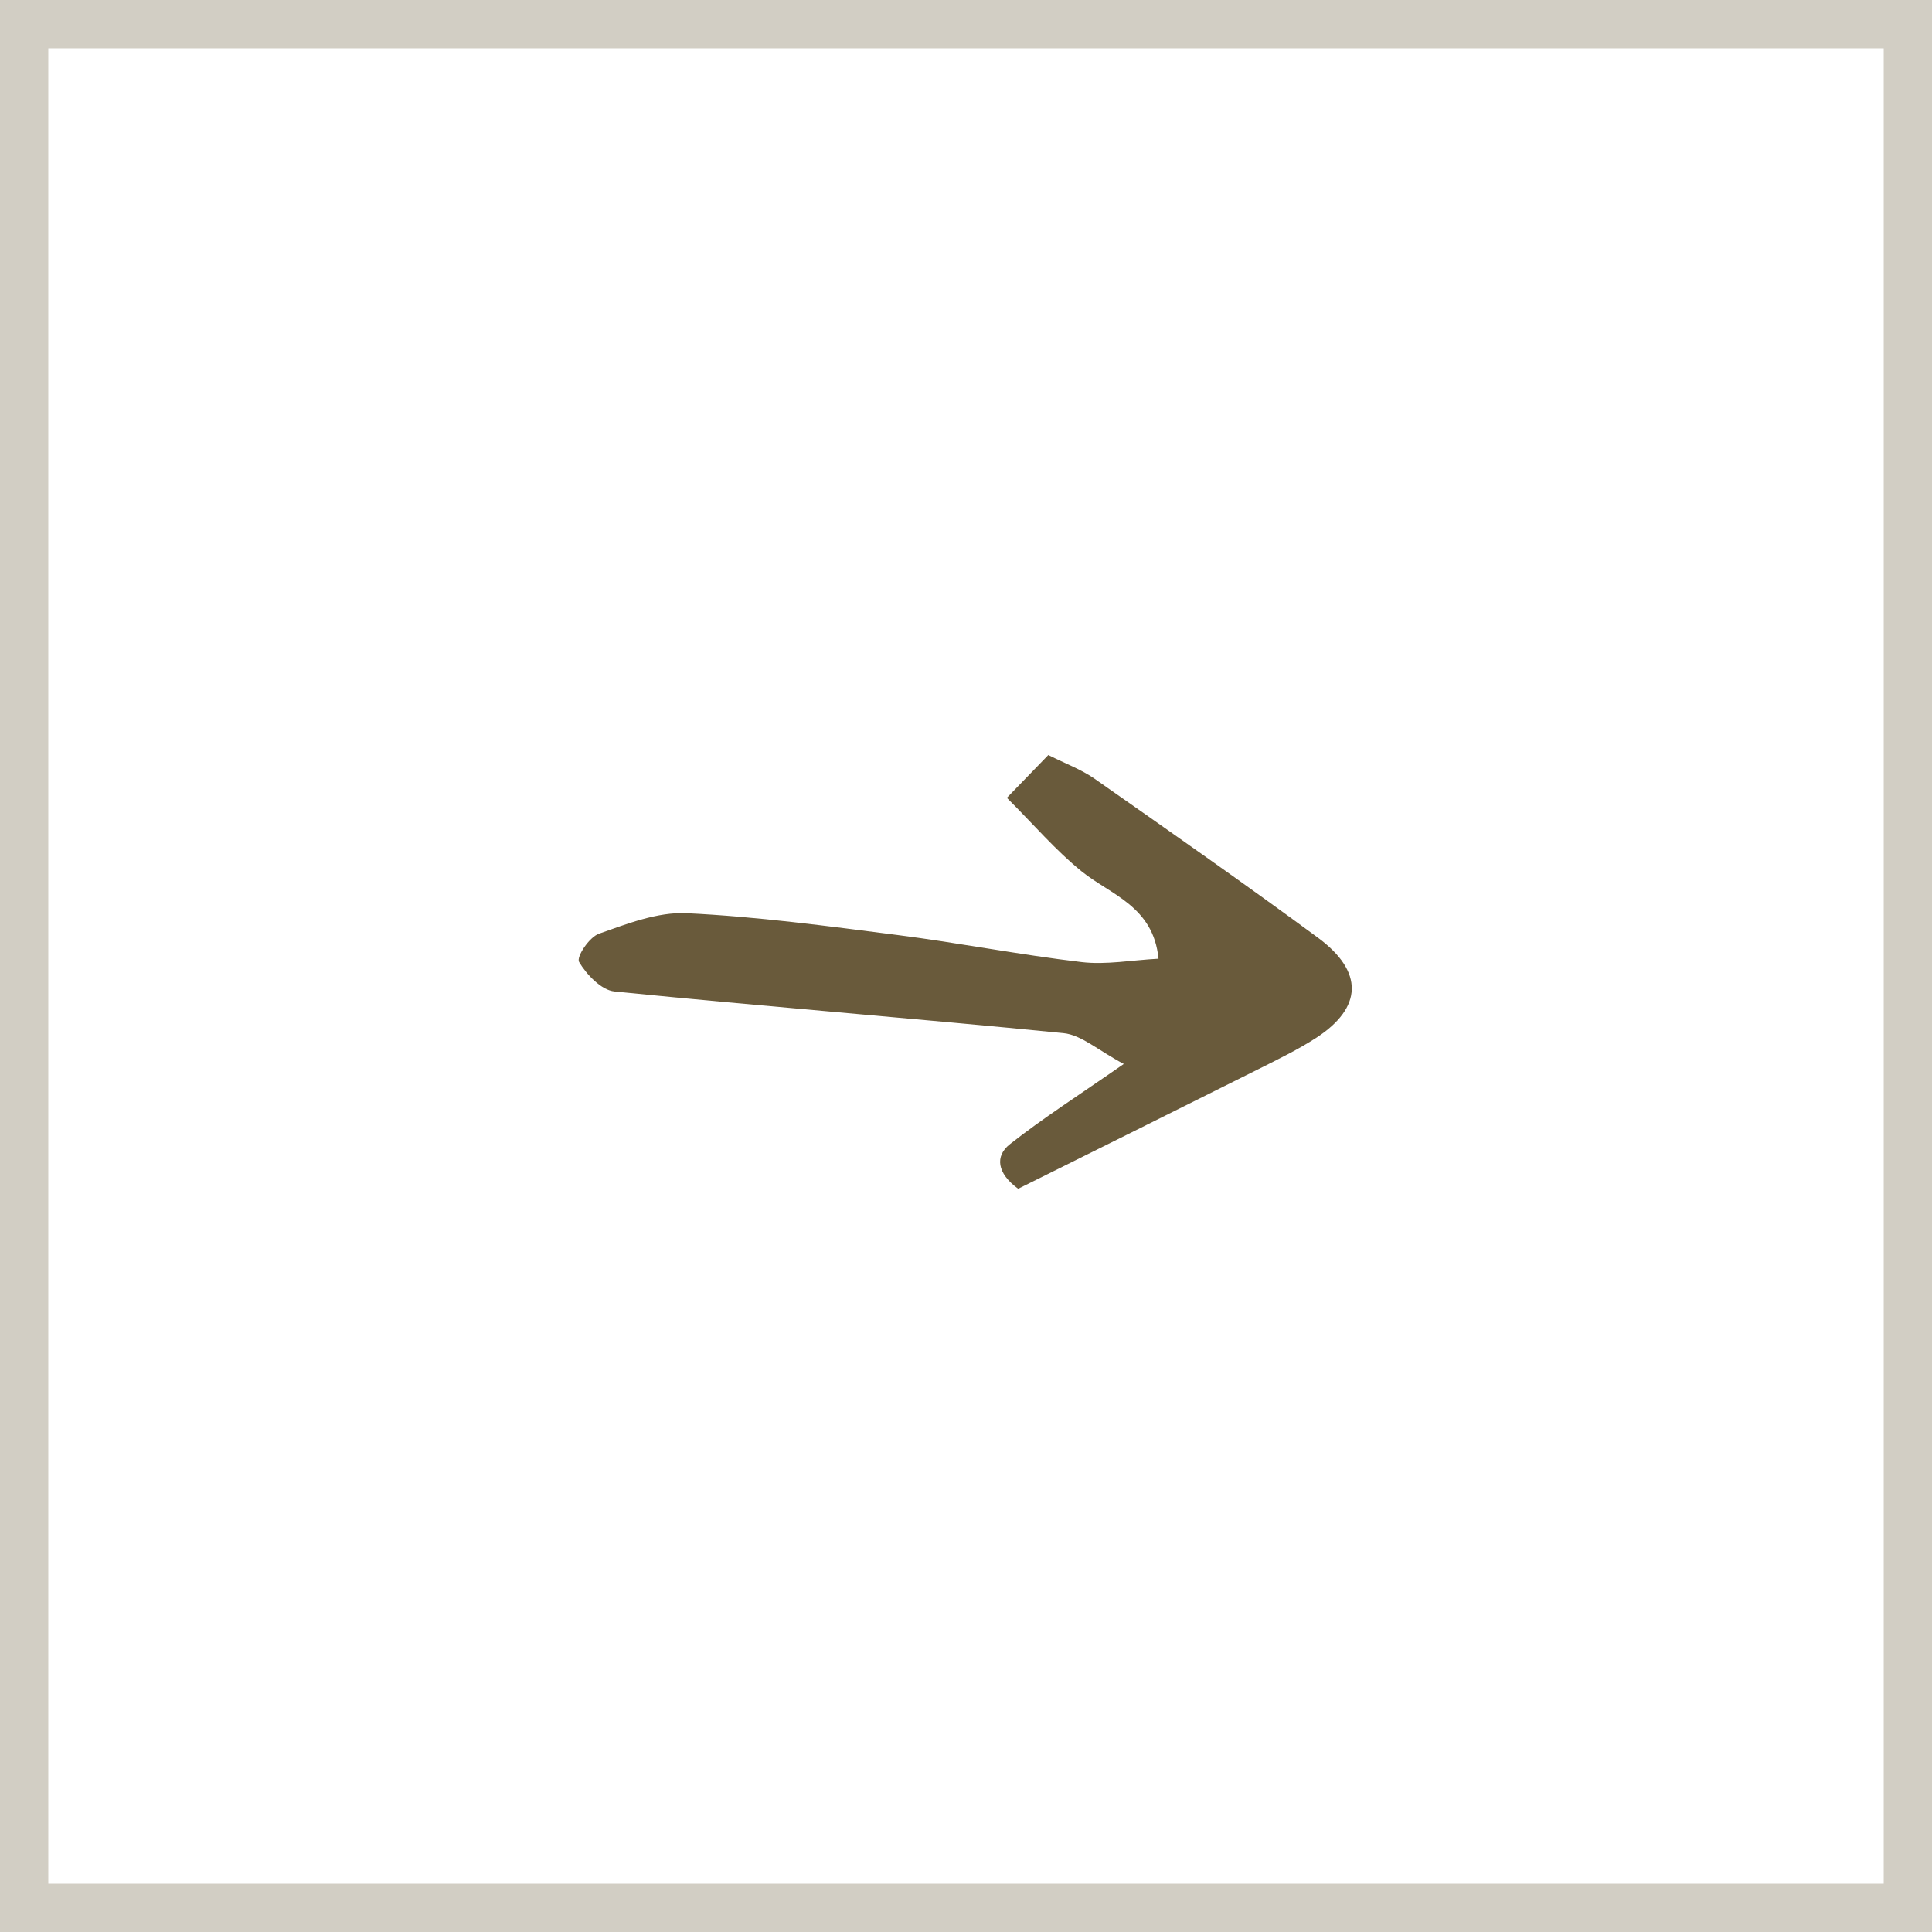
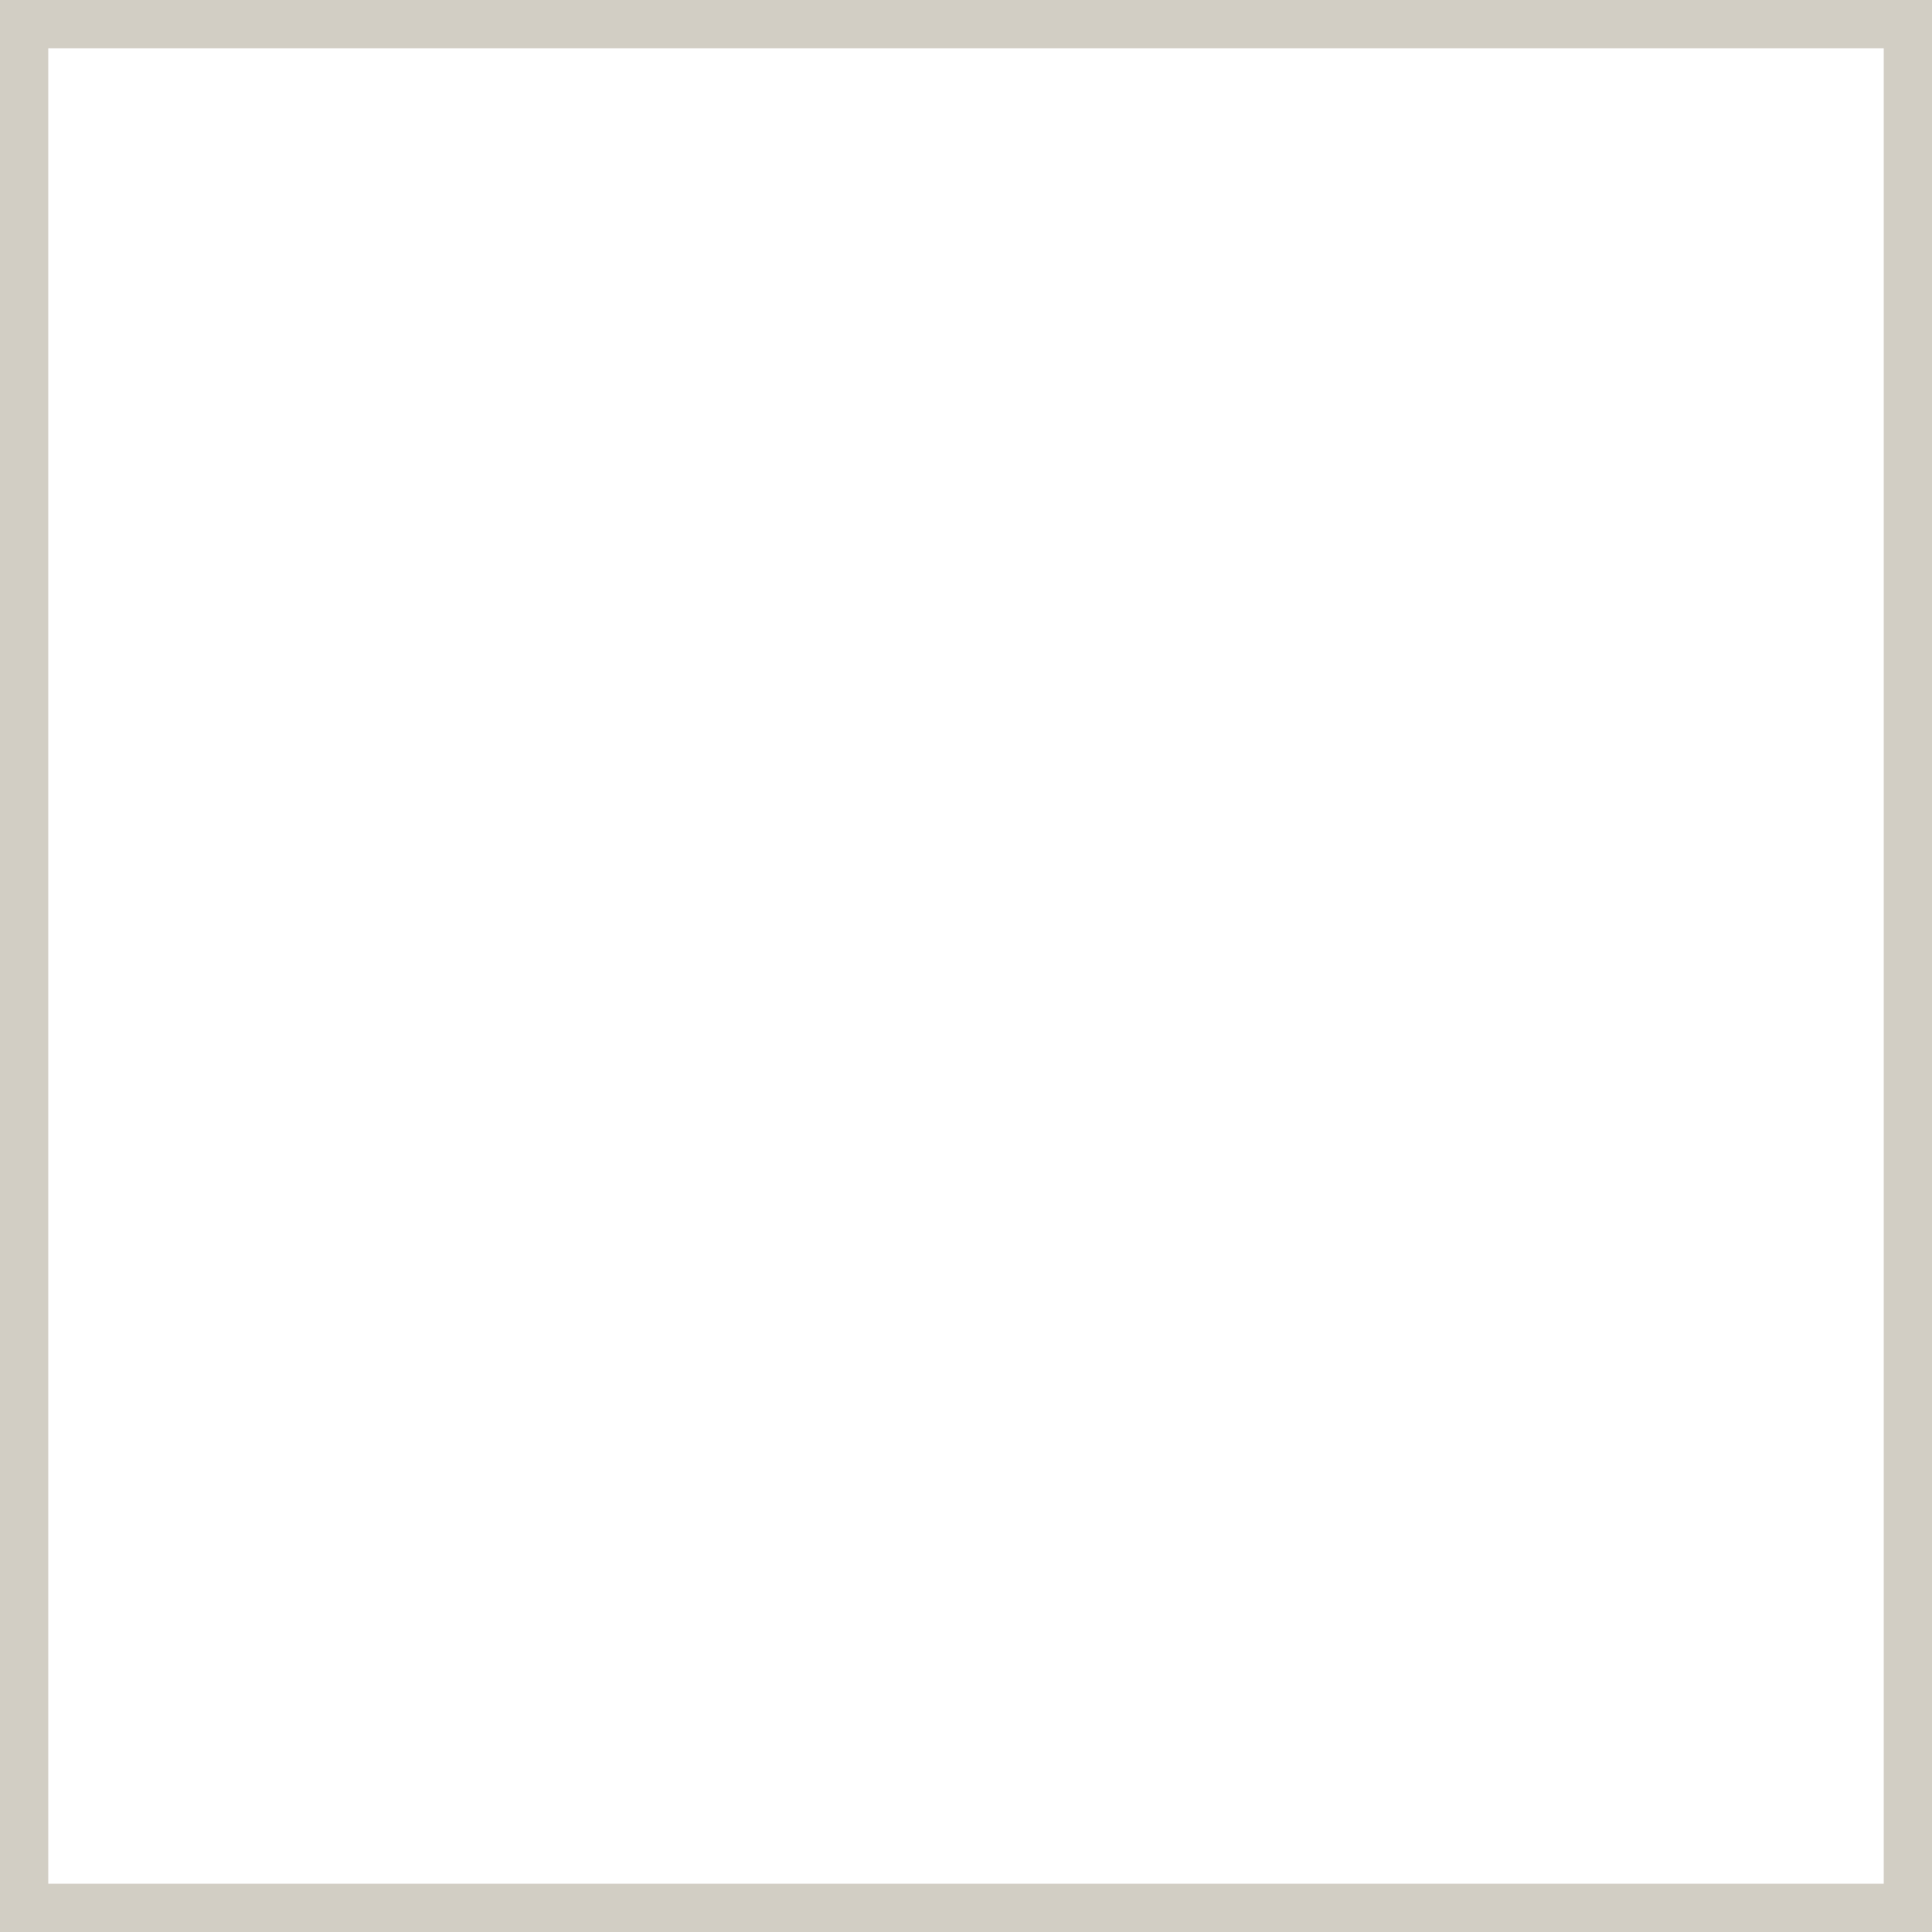
<svg xmlns="http://www.w3.org/2000/svg" width="40" height="40" viewBox="0 0 40 40" fill="none">
  <rect x="0.5" y="0.5" width="39" height="39" stroke="#695A3B" stroke-opacity="0.3" />
-   <path fill-rule="evenodd" clip-rule="evenodd" d="M20.846 16.518C21.167 16.187 21.396 15.951 21.704 15.632C22.058 15.81 22.388 15.931 22.662 16.123C24.212 17.208 25.763 18.292 27.285 19.413C28.241 20.118 28.212 20.861 27.251 21.487C26.877 21.729 26.469 21.927 26.067 22.129C24.394 22.967 22.717 23.798 21.08 24.612C20.639 24.29 20.597 23.935 20.908 23.69C21.595 23.148 22.342 22.671 23.267 22.028C22.732 21.745 22.39 21.427 22.018 21.39C18.922 21.082 15.818 20.838 12.721 20.527C12.449 20.5 12.141 20.174 11.989 19.916C11.929 19.812 12.198 19.404 12.4 19.332C12.982 19.127 13.613 18.879 14.214 18.907C15.674 18.977 17.132 19.173 18.584 19.359C19.857 19.522 21.119 19.769 22.393 19.919C22.902 19.979 23.433 19.878 23.986 19.849C23.879 18.762 22.996 18.527 22.393 18.04C21.855 17.605 21.405 17.075 20.846 16.518Z" fill="#695A3B" />
</svg>